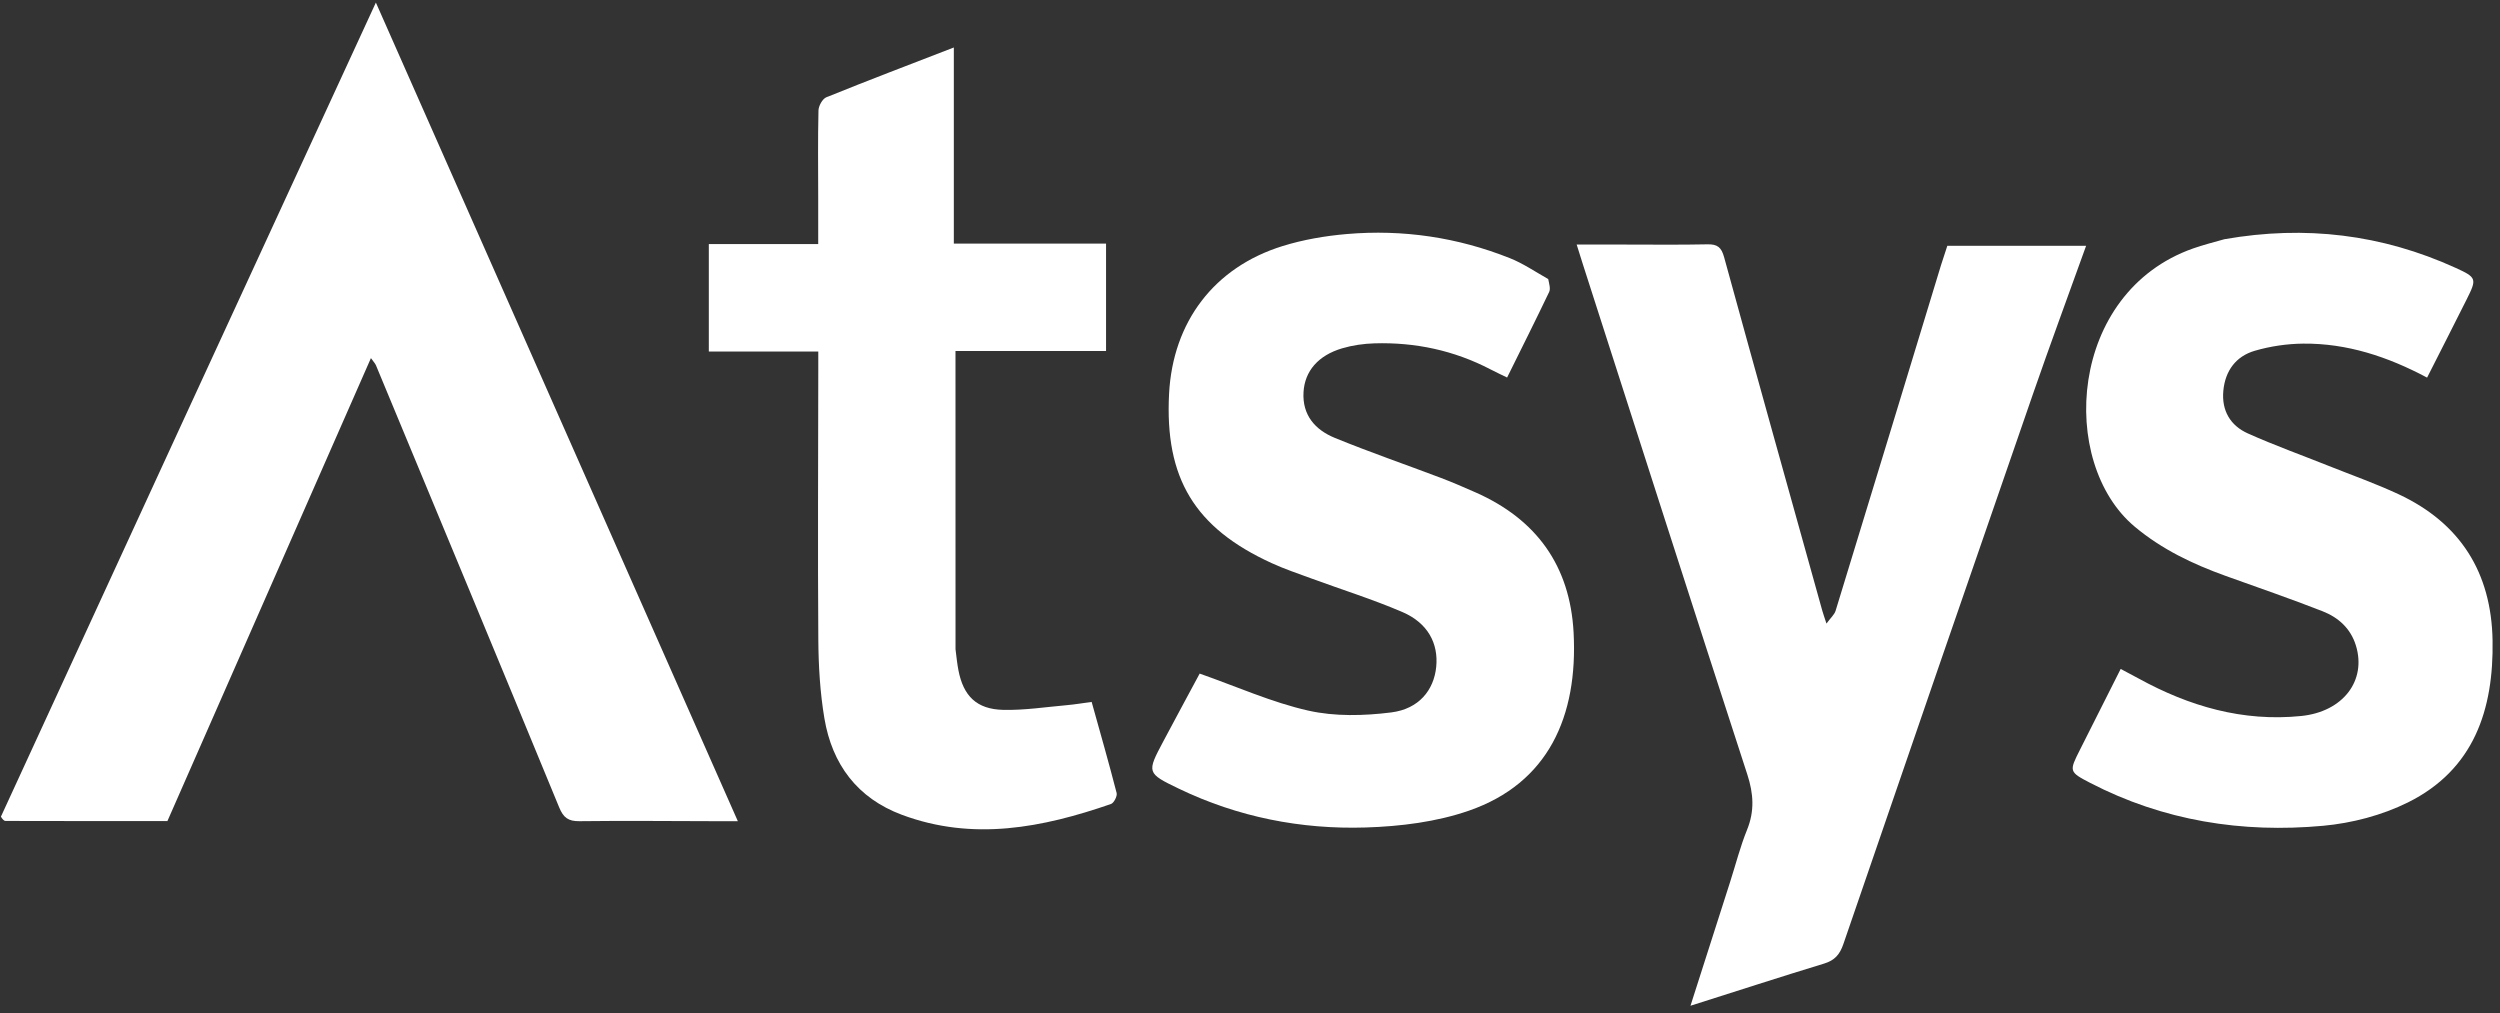
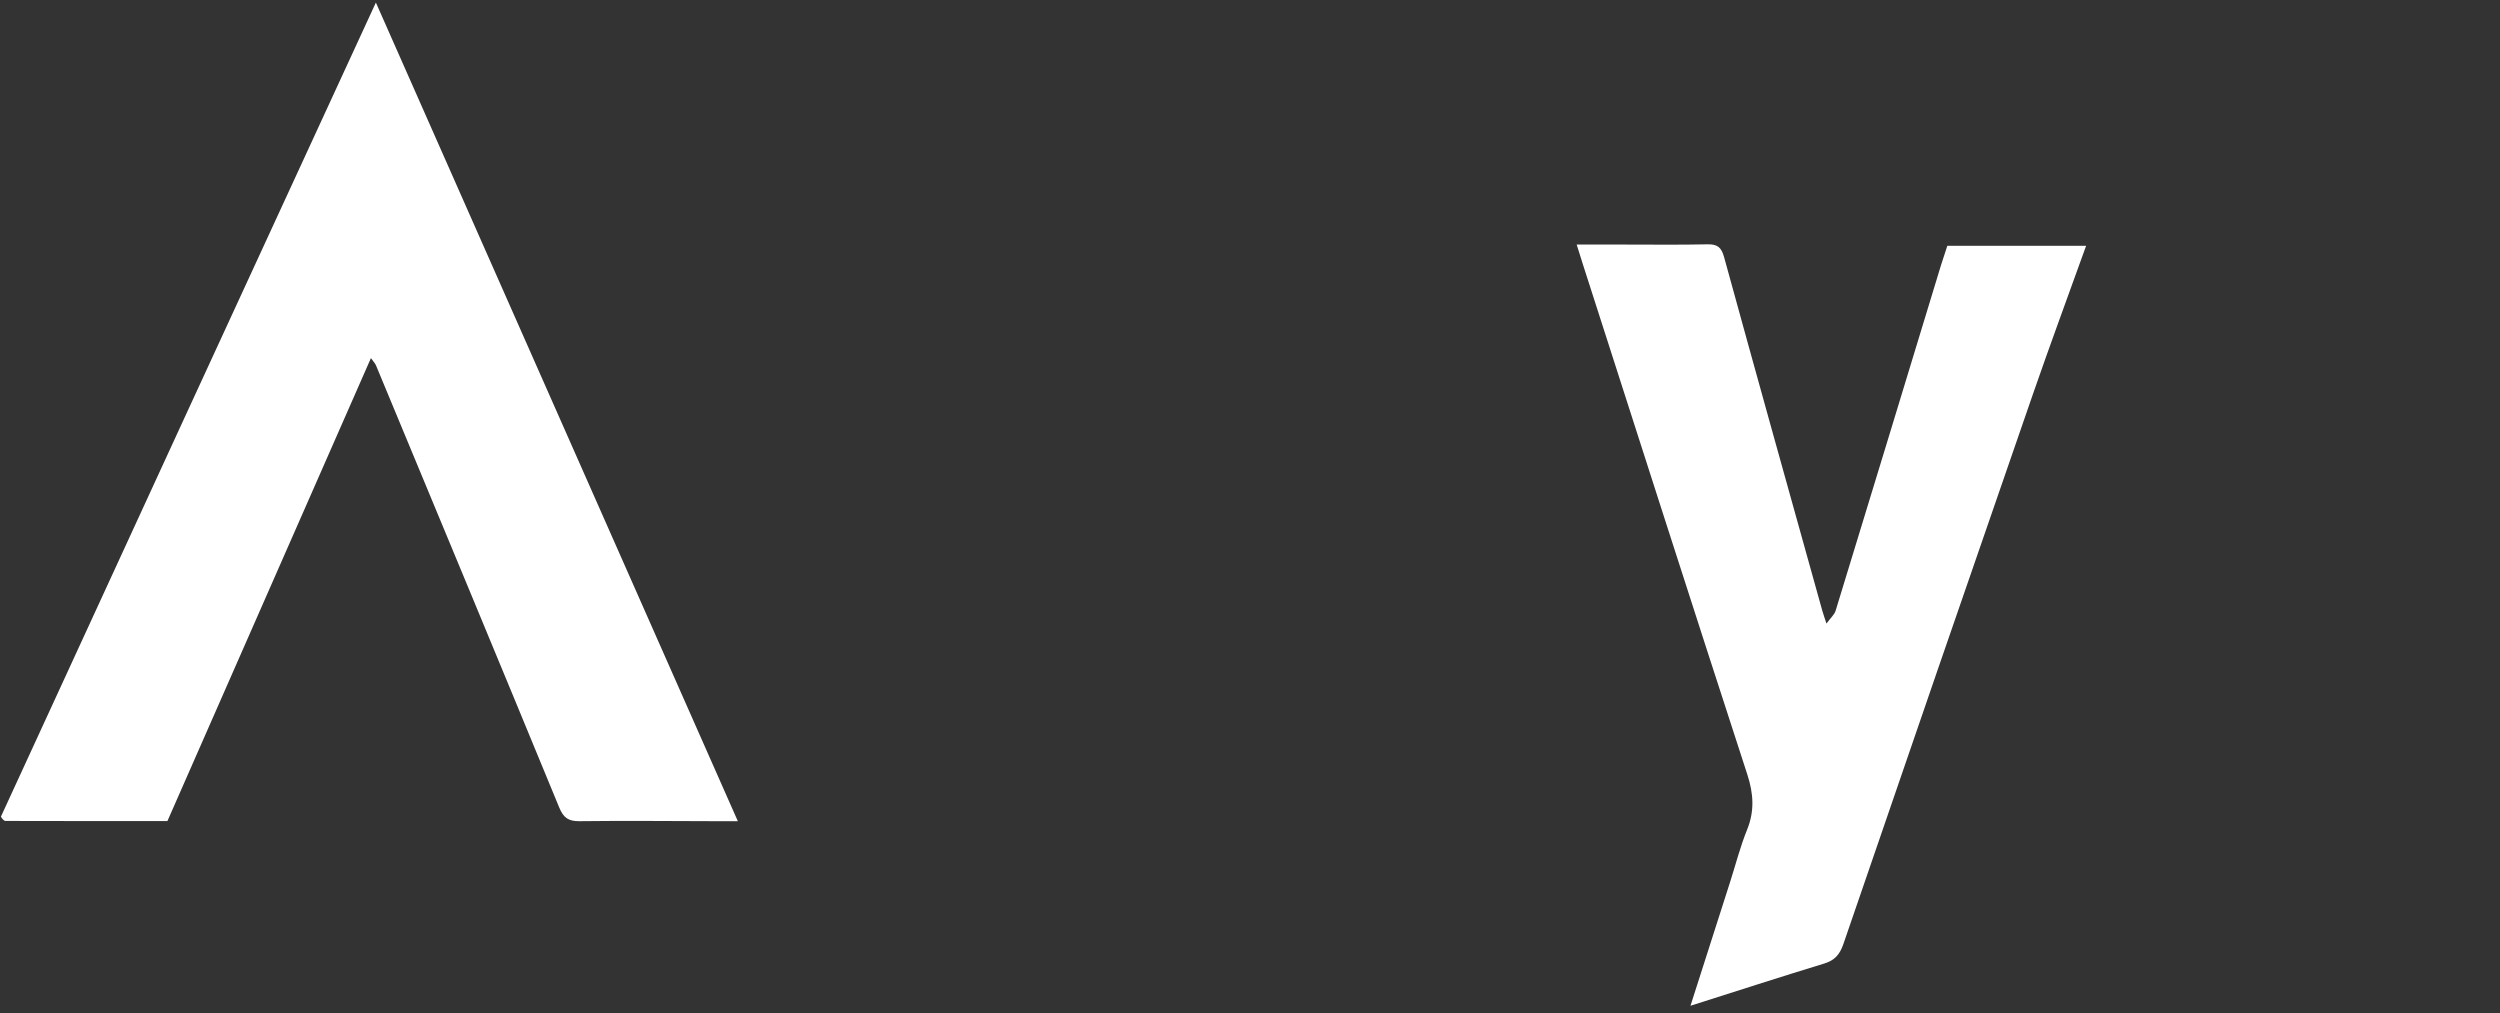
<svg xmlns="http://www.w3.org/2000/svg" width="301" height="122" viewBox="0 0 301 122">
  <rect x="0" y="0" width="301" height="122" fill="#333333" stroke="none" />
  <g id="Group-copy">
    <path id="Path" fill="#ffffff" stroke="none" d="M 0.111 98.324 C 15.083 65.753 30.027 33.342 45.256 0.309 C 59.885 33.394 74.273 65.934 88.836 98.871 C 87.661 98.871 86.842 98.873 86.023 98.871 C 80.603 98.861 75.183 98.804 69.765 98.871 C 68.43 98.887 67.837 98.454 67.327 97.215 C 60.013 79.457 52.637 61.725 45.268 43.989 C 45.172 43.758 44.979 43.568 44.66 43.115 C 36.438 61.817 28.303 80.325 20.156 98.858 C 13.618 98.858 7.143 98.861 0.667 98.842 C 0.472 98.842 0.277 98.609 0.111 98.324 Z" />
    <path id="path1" fill="#ffffff" stroke="none" d="M 233.704 31.904 C 233.975 31.063 234.201 30.376 234.457 29.597 C 239.987 29.597 245.491 29.597 251.167 29.597 C 249.002 35.623 246.829 41.491 244.782 47.401 C 237.136 69.478 229.52 91.564 221.942 113.664 C 221.512 114.917 220.91 115.621 219.634 116.011 C 214.355 117.622 209.105 119.325 203.534 121.093 C 205.203 115.877 206.764 111.003 208.324 106.129 C 208.988 104.054 209.526 101.929 210.343 99.916 C 211.264 97.648 211.131 95.565 210.376 93.246 C 203.717 72.787 197.161 52.296 190.576 31.814 C 190.357 31.132 190.146 30.448 189.831 29.445 C 191.847 29.445 193.657 29.446 195.467 29.445 C 198.837 29.444 202.208 29.49 205.577 29.417 C 206.777 29.391 207.255 29.772 207.583 30.965 C 211.479 45.157 215.447 59.329 219.398 73.505 C 219.503 73.882 219.638 74.25 219.906 75.077 C 220.405 74.393 220.862 74.008 221.009 73.528 C 225.245 59.71 229.45 45.883 233.704 31.904 Z" />
-     <path id="path2" fill="#ffffff" stroke="none" d="M 186.406 33.601 C 186.522 34.189 186.705 34.759 186.518 35.153 C 184.9 38.541 183.215 41.897 181.455 45.455 C 180.705 45.087 180.07 44.792 179.45 44.47 C 175.074 42.191 170.401 41.194 165.493 41.339 C 164.187 41.378 162.847 41.567 161.596 41.937 C 158.706 42.793 157.091 44.684 156.944 47.213 C 156.782 49.99 158.36 51.757 160.697 52.715 C 164.905 54.44 169.212 55.92 173.466 57.532 C 174.884 58.07 176.278 58.674 177.665 59.288 C 184.992 62.53 189.031 68.119 189.461 76.152 C 190 86.251 186.409 94.292 176.862 97.604 C 172.949 98.962 168.611 99.499 164.441 99.629 C 156.636 99.872 149.051 98.38 141.949 94.964 C 138.042 93.084 138.062 93.024 140.062 89.26 C 141.572 86.418 143.104 83.588 144.44 81.1 C 148.959 82.688 153.141 84.571 157.526 85.559 C 160.718 86.279 164.223 86.188 167.503 85.776 C 170.84 85.357 172.635 83.091 172.919 80.305 C 173.208 77.472 171.905 75.007 168.864 73.697 C 165.298 72.162 161.571 71 157.92 69.658 C 156.311 69.067 154.679 68.517 153.122 67.806 C 143.834 63.564 140.224 57.575 140.757 47.4 C 141.21 38.772 146.16 32.198 154.405 29.631 C 156.903 28.853 159.551 28.401 162.163 28.177 C 168.909 27.601 175.484 28.573 181.784 31.081 C 183.361 31.709 184.799 32.686 186.406 33.601 Z" />
-     <path id="path3" fill="#ffffff" stroke="none" d="M 267.825 28.8 C 277.57 27.092 286.805 28.223 295.658 32.251 C 298.214 33.415 298.221 33.58 296.99 36.04 C 295.432 39.153 293.848 42.254 292.222 45.465 C 287.441 42.92 282.566 41.325 277.31 41.372 C 275.361 41.39 273.356 41.685 271.485 42.23 C 269.209 42.892 267.914 44.633 267.689 47.05 C 267.467 49.444 268.538 51.241 270.64 52.184 C 273.822 53.612 277.116 54.792 280.358 56.087 C 283.175 57.211 286.044 58.224 288.788 59.505 C 296.226 62.978 299.963 68.94 300.105 77.106 C 300.249 85.438 297.864 92.669 289.908 96.616 C 286.796 98.161 283.176 99.106 279.705 99.425 C 269.934 100.322 260.473 98.827 251.656 94.258 C 249.088 92.927 249.125 92.856 250.423 90.28 C 252.022 87.107 253.621 83.933 255.33 80.54 C 256.147 80.975 256.826 81.327 257.496 81.695 C 263.592 85.043 270.036 86.918 277.059 86.207 C 282.095 85.698 284.959 81.952 283.646 77.706 C 283.008 75.645 281.52 74.331 279.632 73.592 C 275.765 72.079 271.833 70.729 267.925 69.323 C 263.99 67.907 260.274 66.133 257.023 63.414 C 247.798 55.699 249.009 35.212 264.059 29.91 C 265.24 29.494 266.459 29.186 267.825 28.8 Z" />
-     <path id="path4" fill="#ffffff" stroke="none" d="M 115.045 78.165 C 115.162 79.131 115.245 79.921 115.394 80.697 C 115.992 83.801 117.587 85.393 120.779 85.468 C 123.335 85.528 125.904 85.126 128.464 84.9 C 129.439 84.814 130.406 84.648 131.434 84.51 C 132.478 88.255 133.512 91.853 134.443 95.478 C 134.538 95.852 134.117 96.678 133.764 96.8 C 125.507 99.66 117.154 101.296 108.595 98.105 C 103.215 96.099 100.189 92.022 99.258 86.493 C 98.734 83.384 98.549 80.187 98.526 77.028 C 98.449 66.255 98.512 55.481 98.521 44.708 C 98.521 43.988 98.521 43.268 98.521 42.322 C 94.074 42.322 89.748 42.322 85.342 42.322 C 85.342 37.892 85.342 33.69 85.342 29.389 C 89.707 29.389 93.984 29.389 98.513 29.389 C 98.513 27.471 98.514 25.642 98.512 23.813 C 98.509 20.31 98.462 16.806 98.544 13.305 C 98.557 12.75 99.025 11.899 99.495 11.709 C 104.499 9.684 109.546 7.765 114.841 5.717 C 114.841 13.635 114.841 21.378 114.841 29.329 C 121.042 29.329 127.019 29.329 133.168 29.329 C 133.168 33.732 133.168 37.929 133.168 42.264 C 127.233 42.264 121.236 42.264 115.041 42.264 C 115.041 54.259 115.041 66.121 115.045 78.165 Z" />
  </g>
</svg>